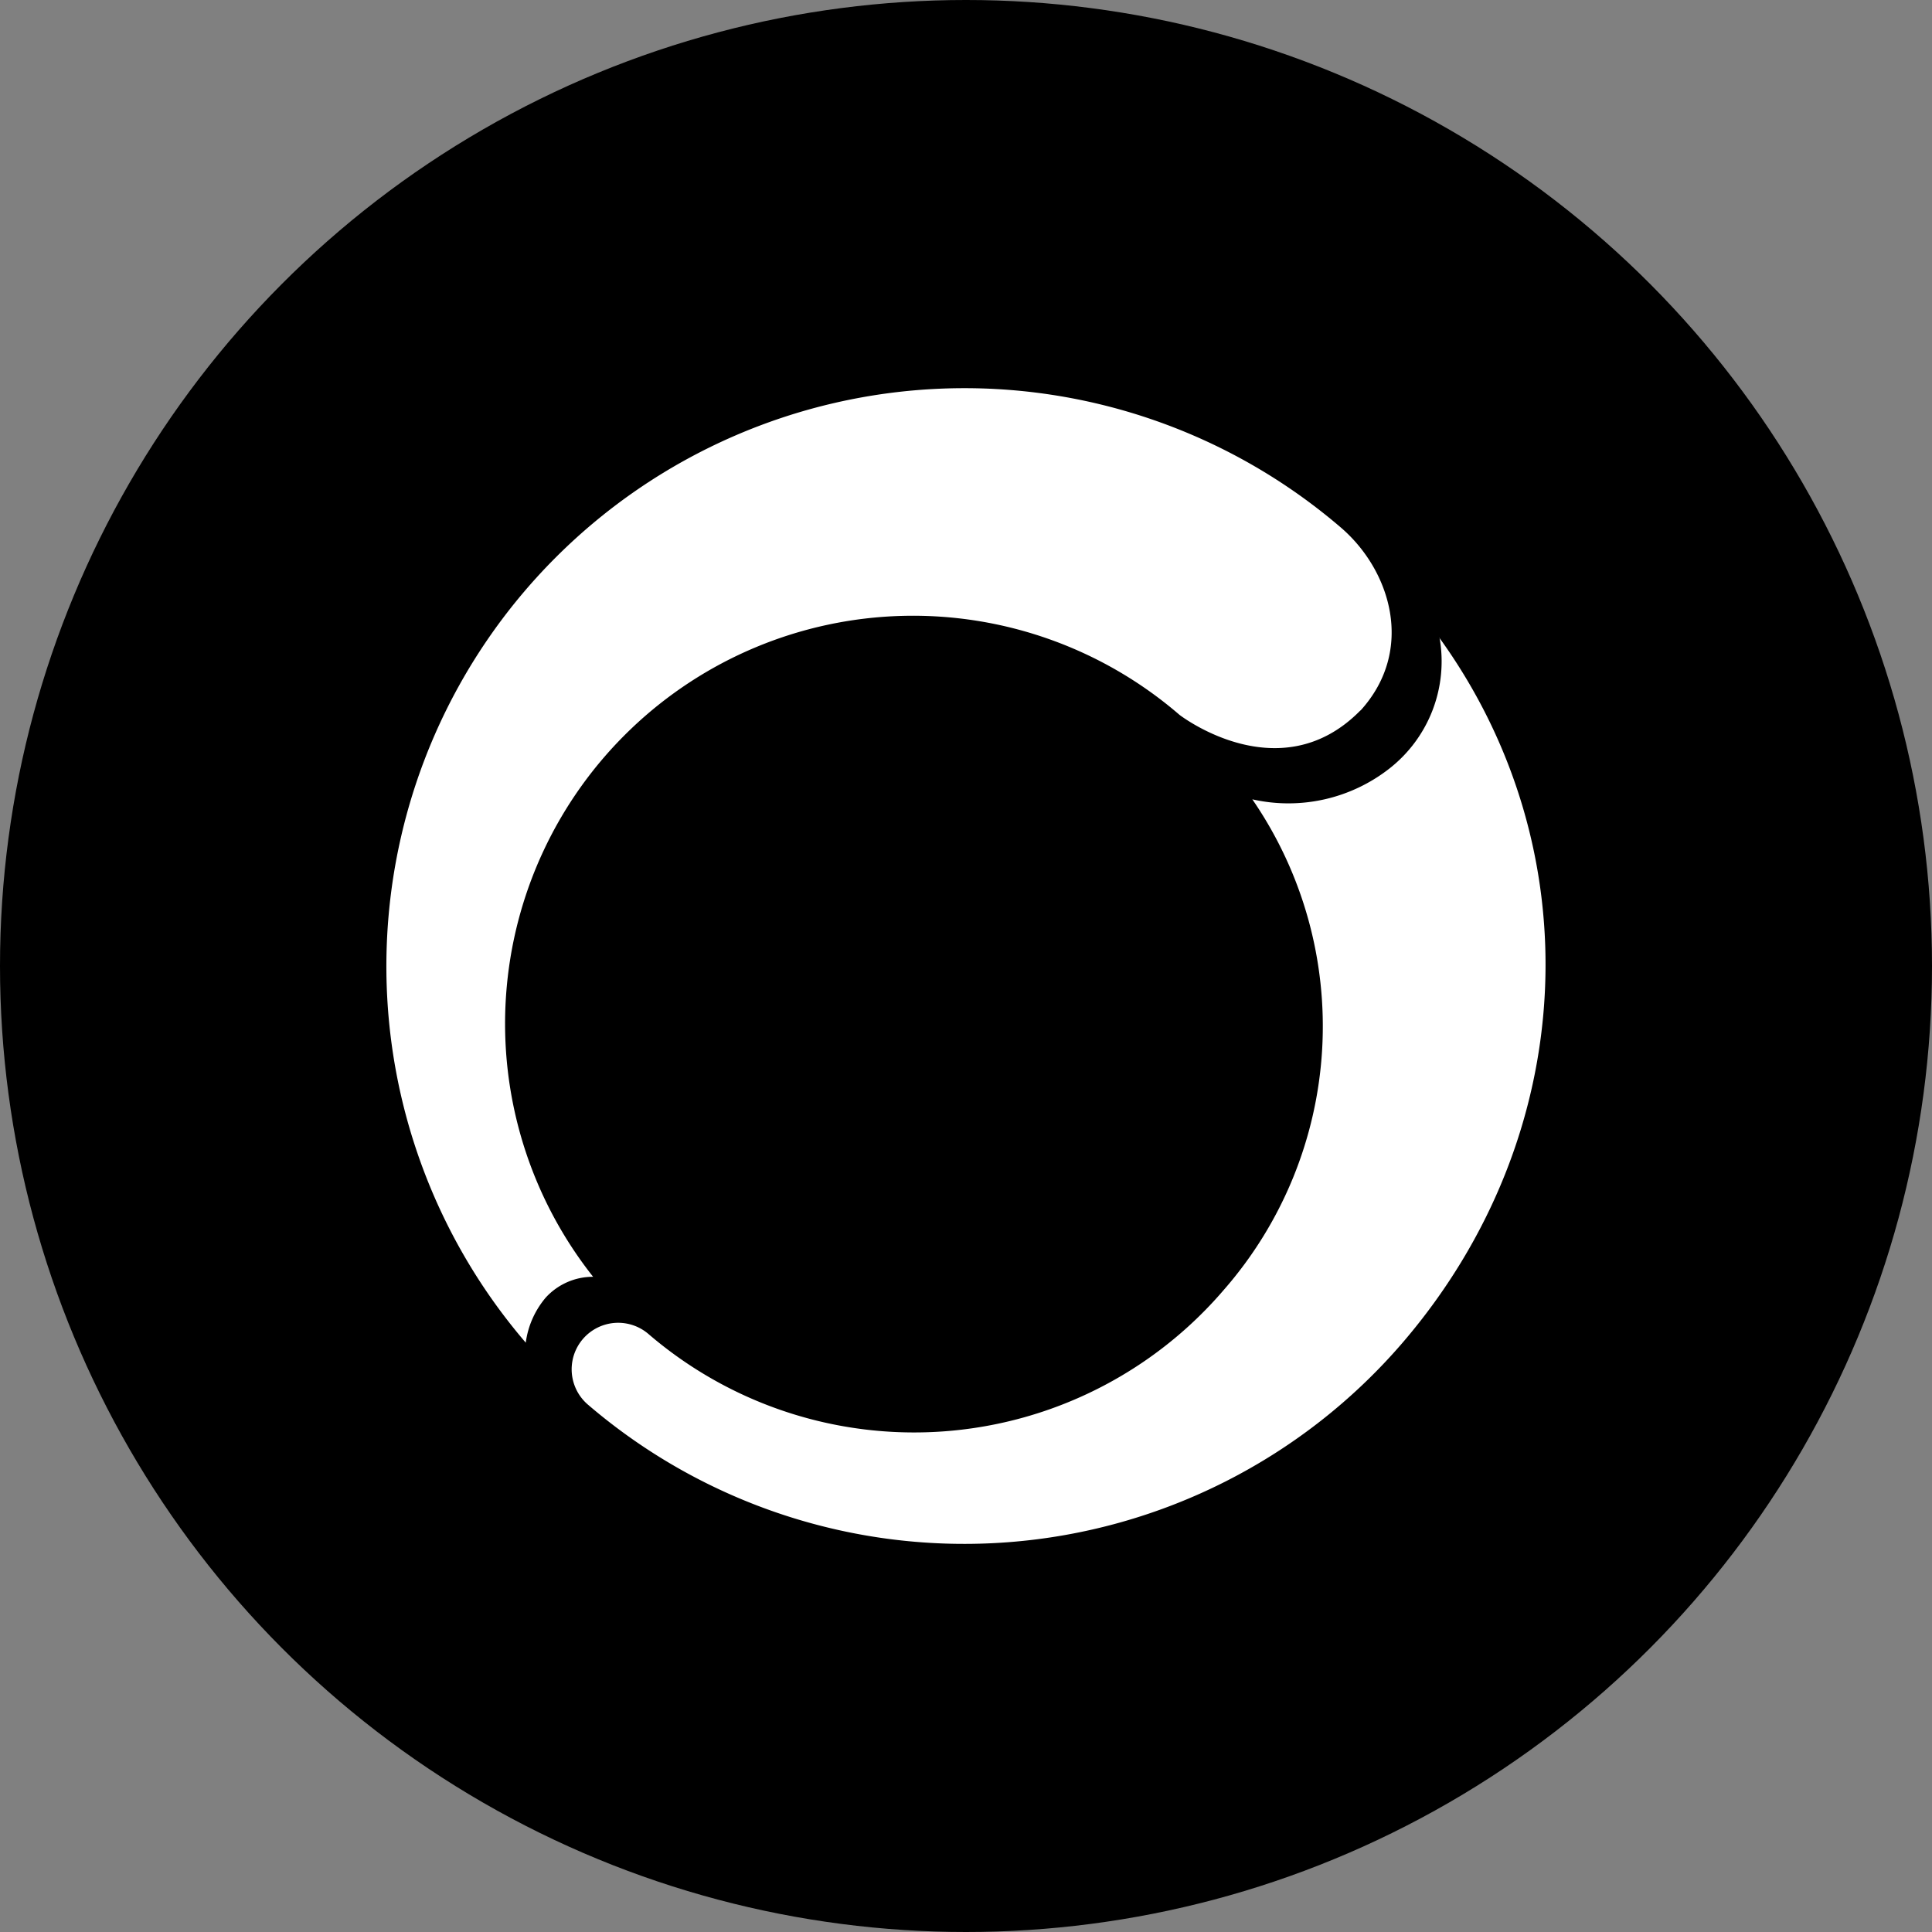
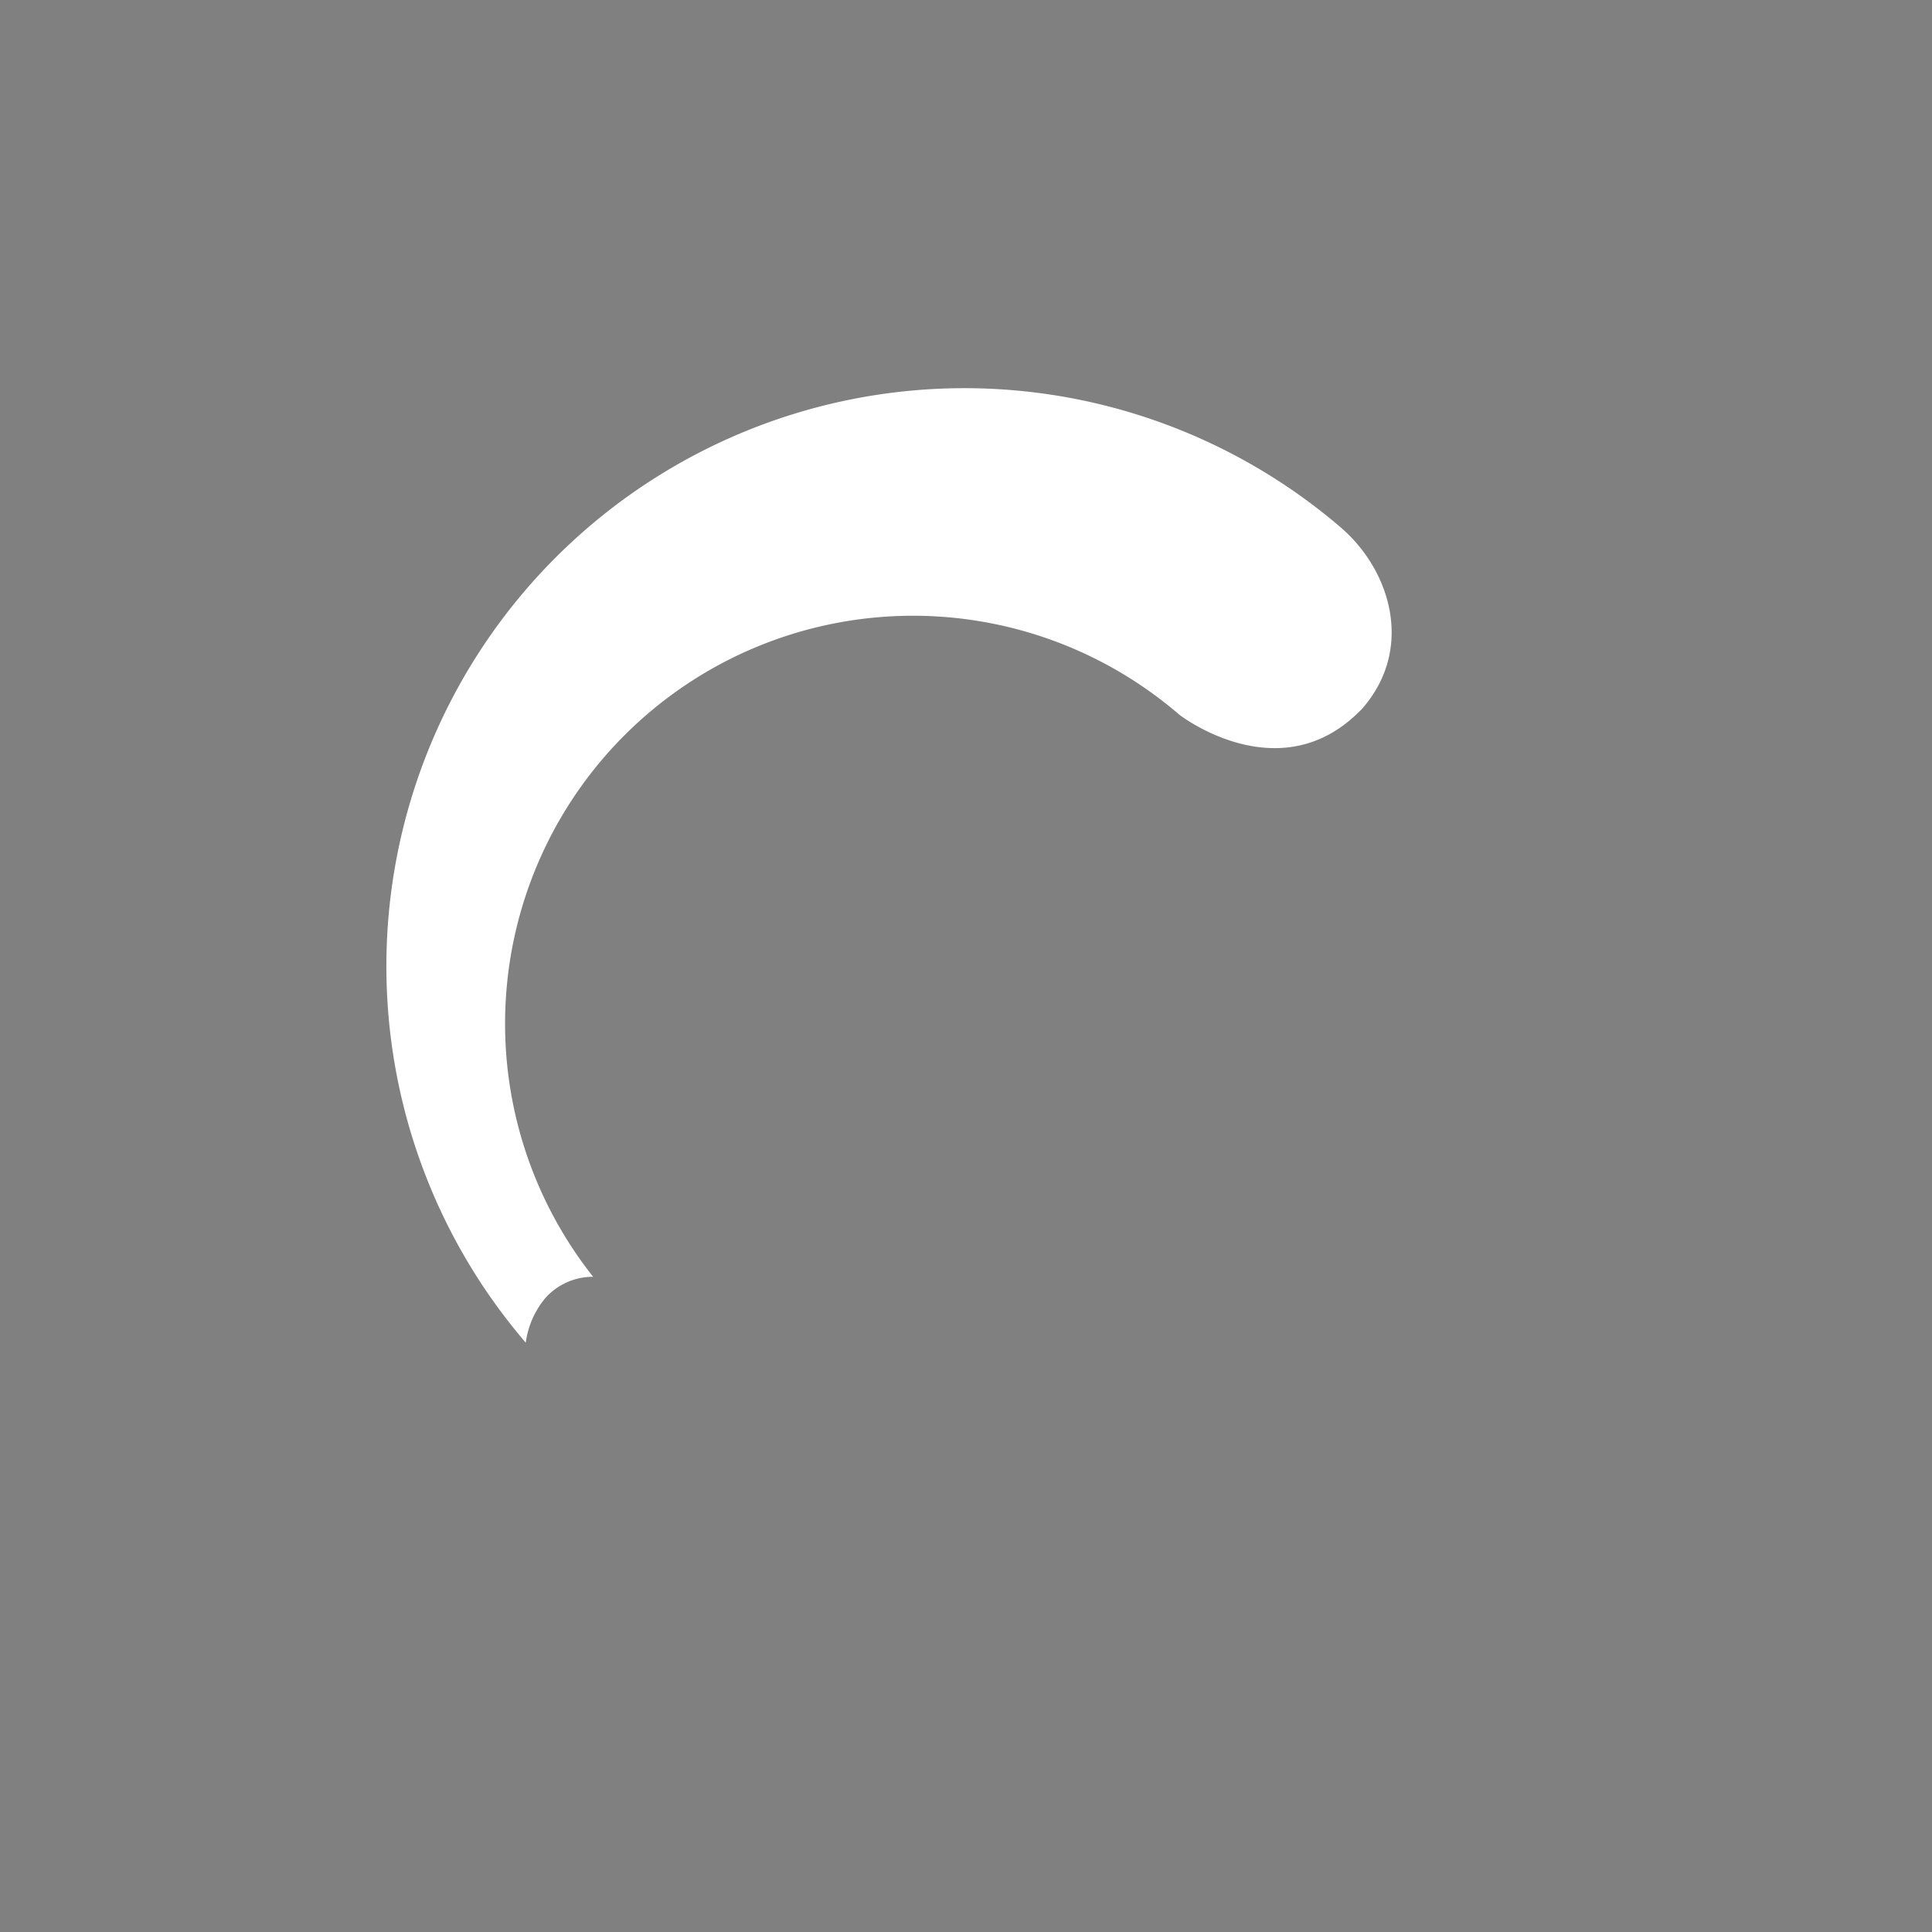
<svg xmlns="http://www.w3.org/2000/svg" id="Layer_1" data-name="Layer 1" viewBox="0 0 300 300" width="300" height="300">
  <rect x="0" y="0" width="300" height="300" fill="#808080" stroke="none" />
  <defs>
    <clipPath id="bz_circular_clip">
      <circle cx="150.0" cy="150.0" r="150.0" />
    </clipPath>
  </defs>
  <g clip-path="url(#bz_circular_clip)">
-     <rect x="-1.5" y="-1.5" width="303" height="303" />
-     <path d="M223.53,99a21.14,21.14,0,0,1-7.76,20.32,25.44,25.44,0,0,1-21.31,4.8A62.19,62.19,0,0,1,190,200.33a63.3,63.3,0,0,1-89.3,6.82h0a7.22,7.22,0,0,0-9.42,10.95h0a89.77,89.77,0,0,0,126.55-9.65c27.55-32.13,29.39-76.6,5.65-109.45Z" fill="#fff" />
    <path d="M211.28,110.31c8.49-9.38,4.67-21.77-3.09-28.41A89.76,89.76,0,0,0,81.64,208.49a13.56,13.56,0,0,1,3.1-7,9.92,9.92,0,0,1,7.36-3.23A63.34,63.34,0,0,1,183.15,111s15.57,12.07,28.09-.68Z" fill="#fff" />
  </g>
</svg>